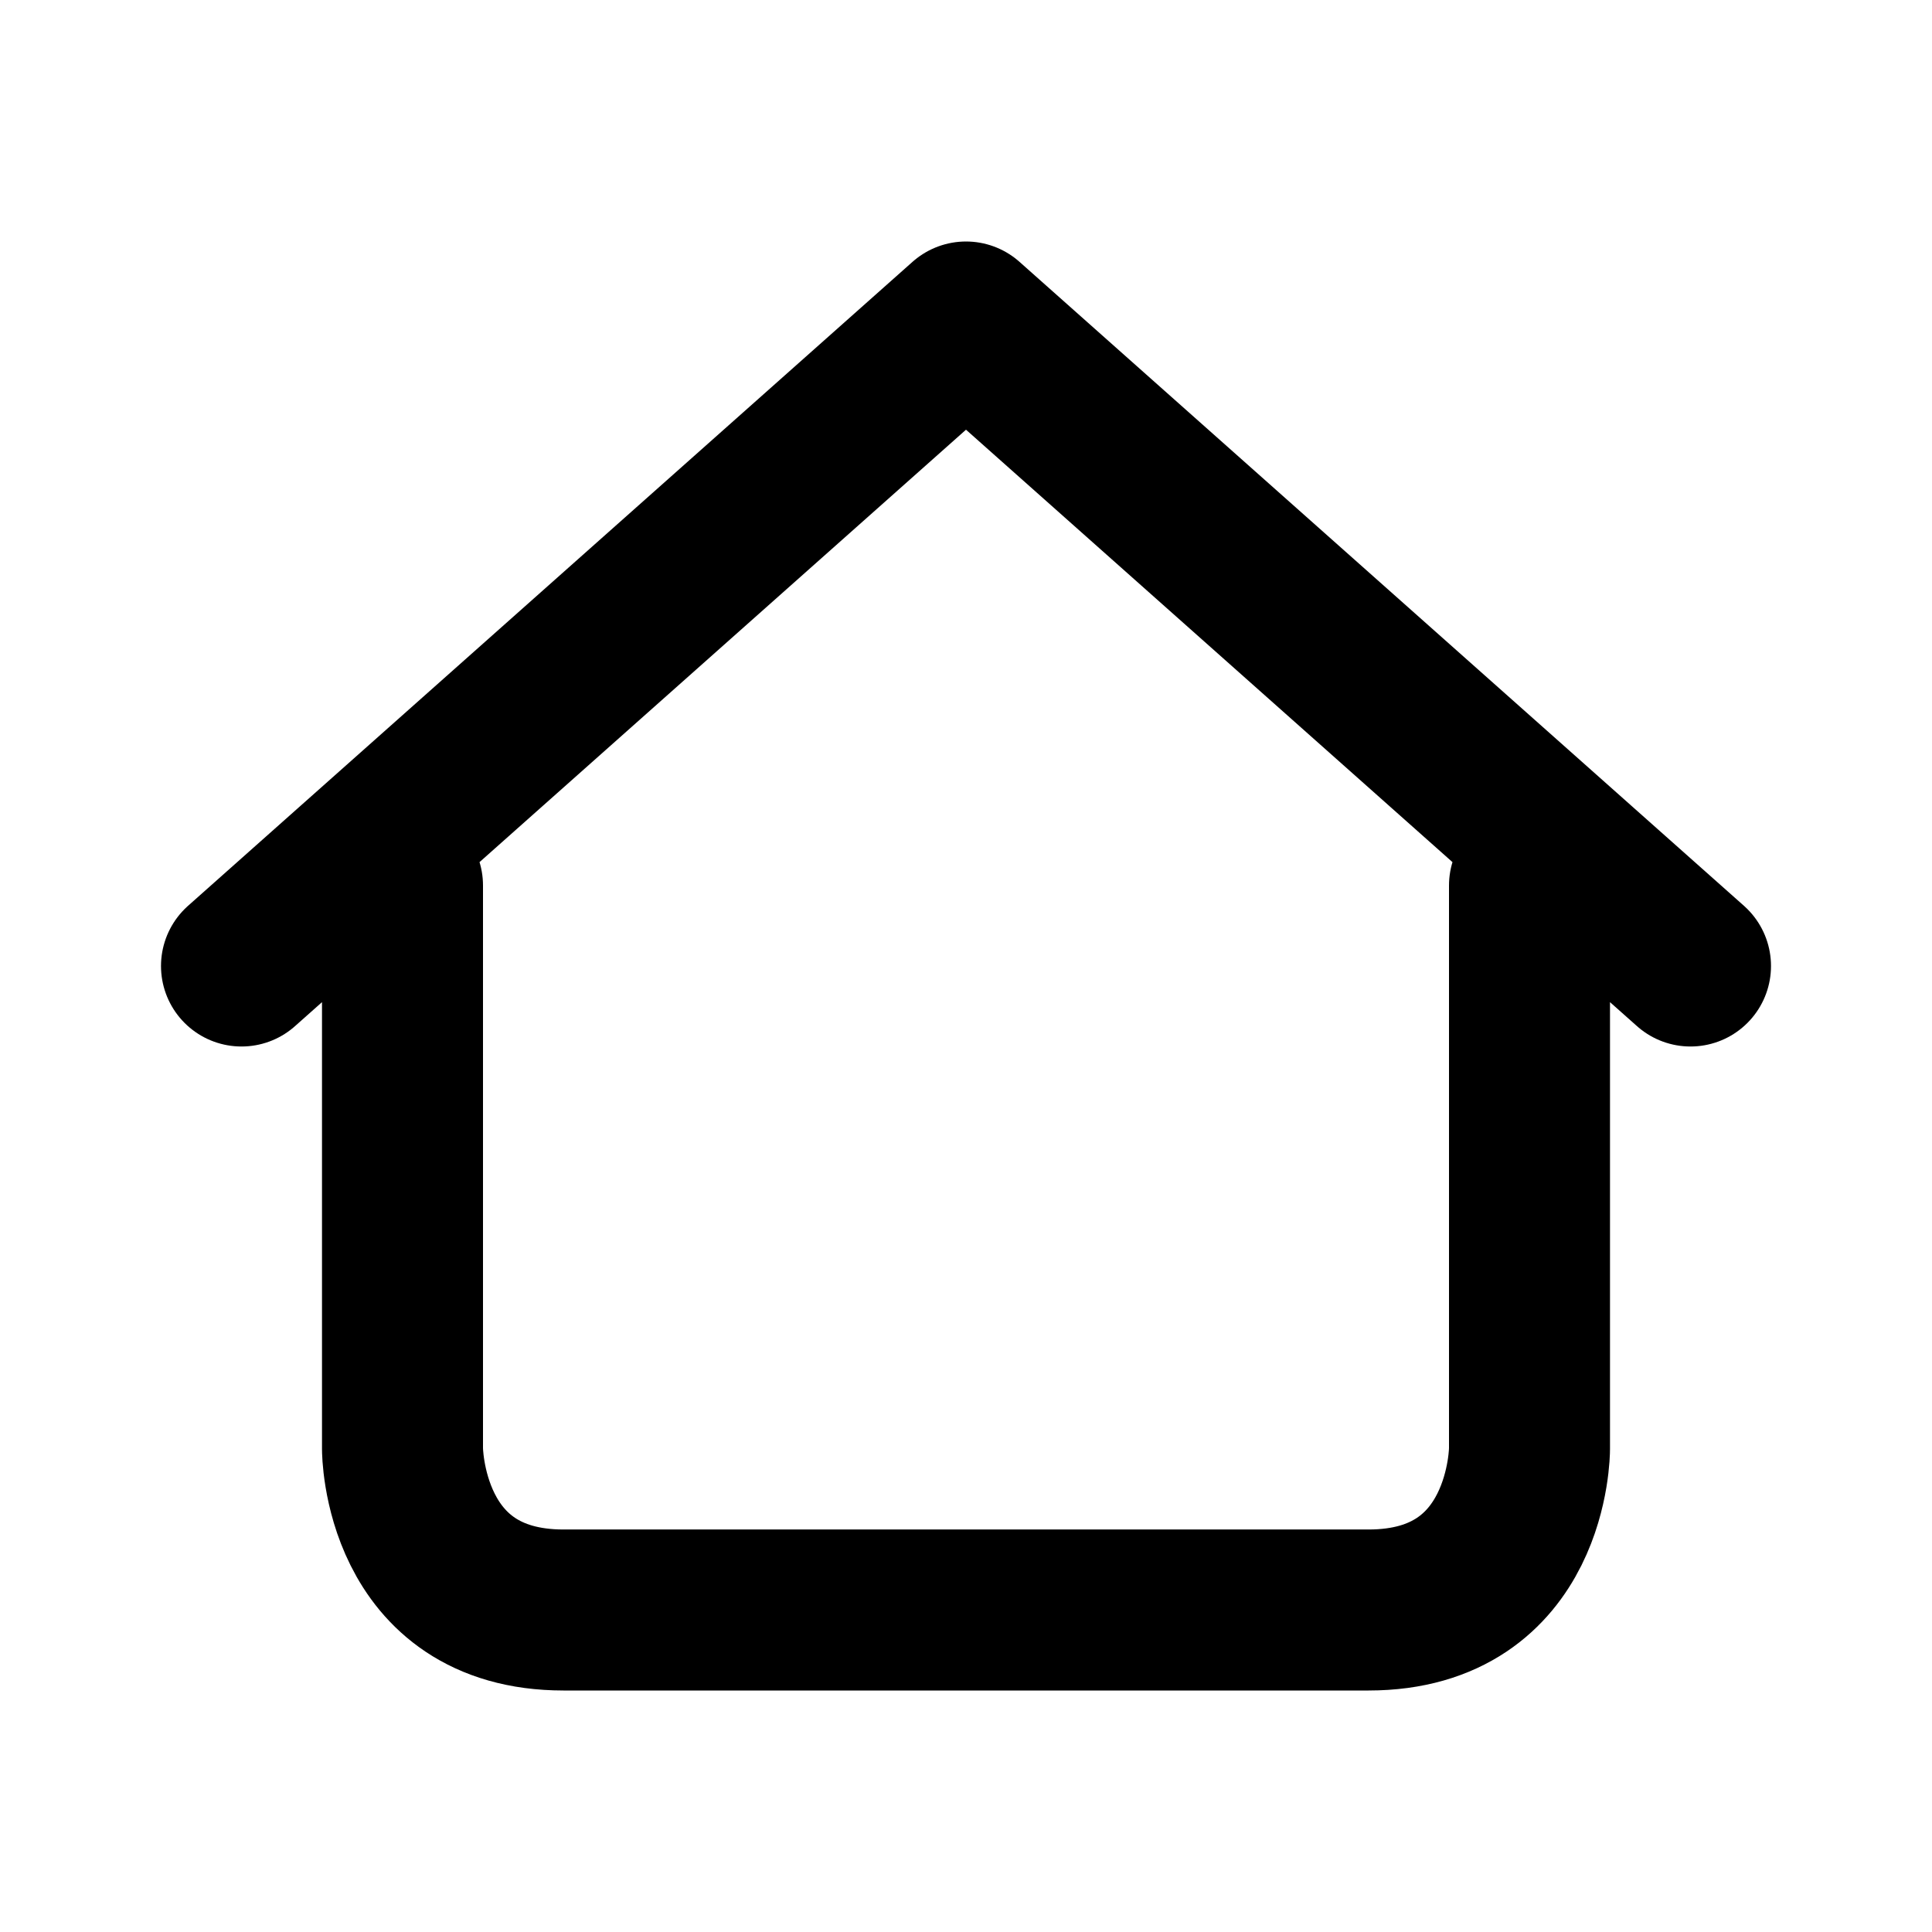
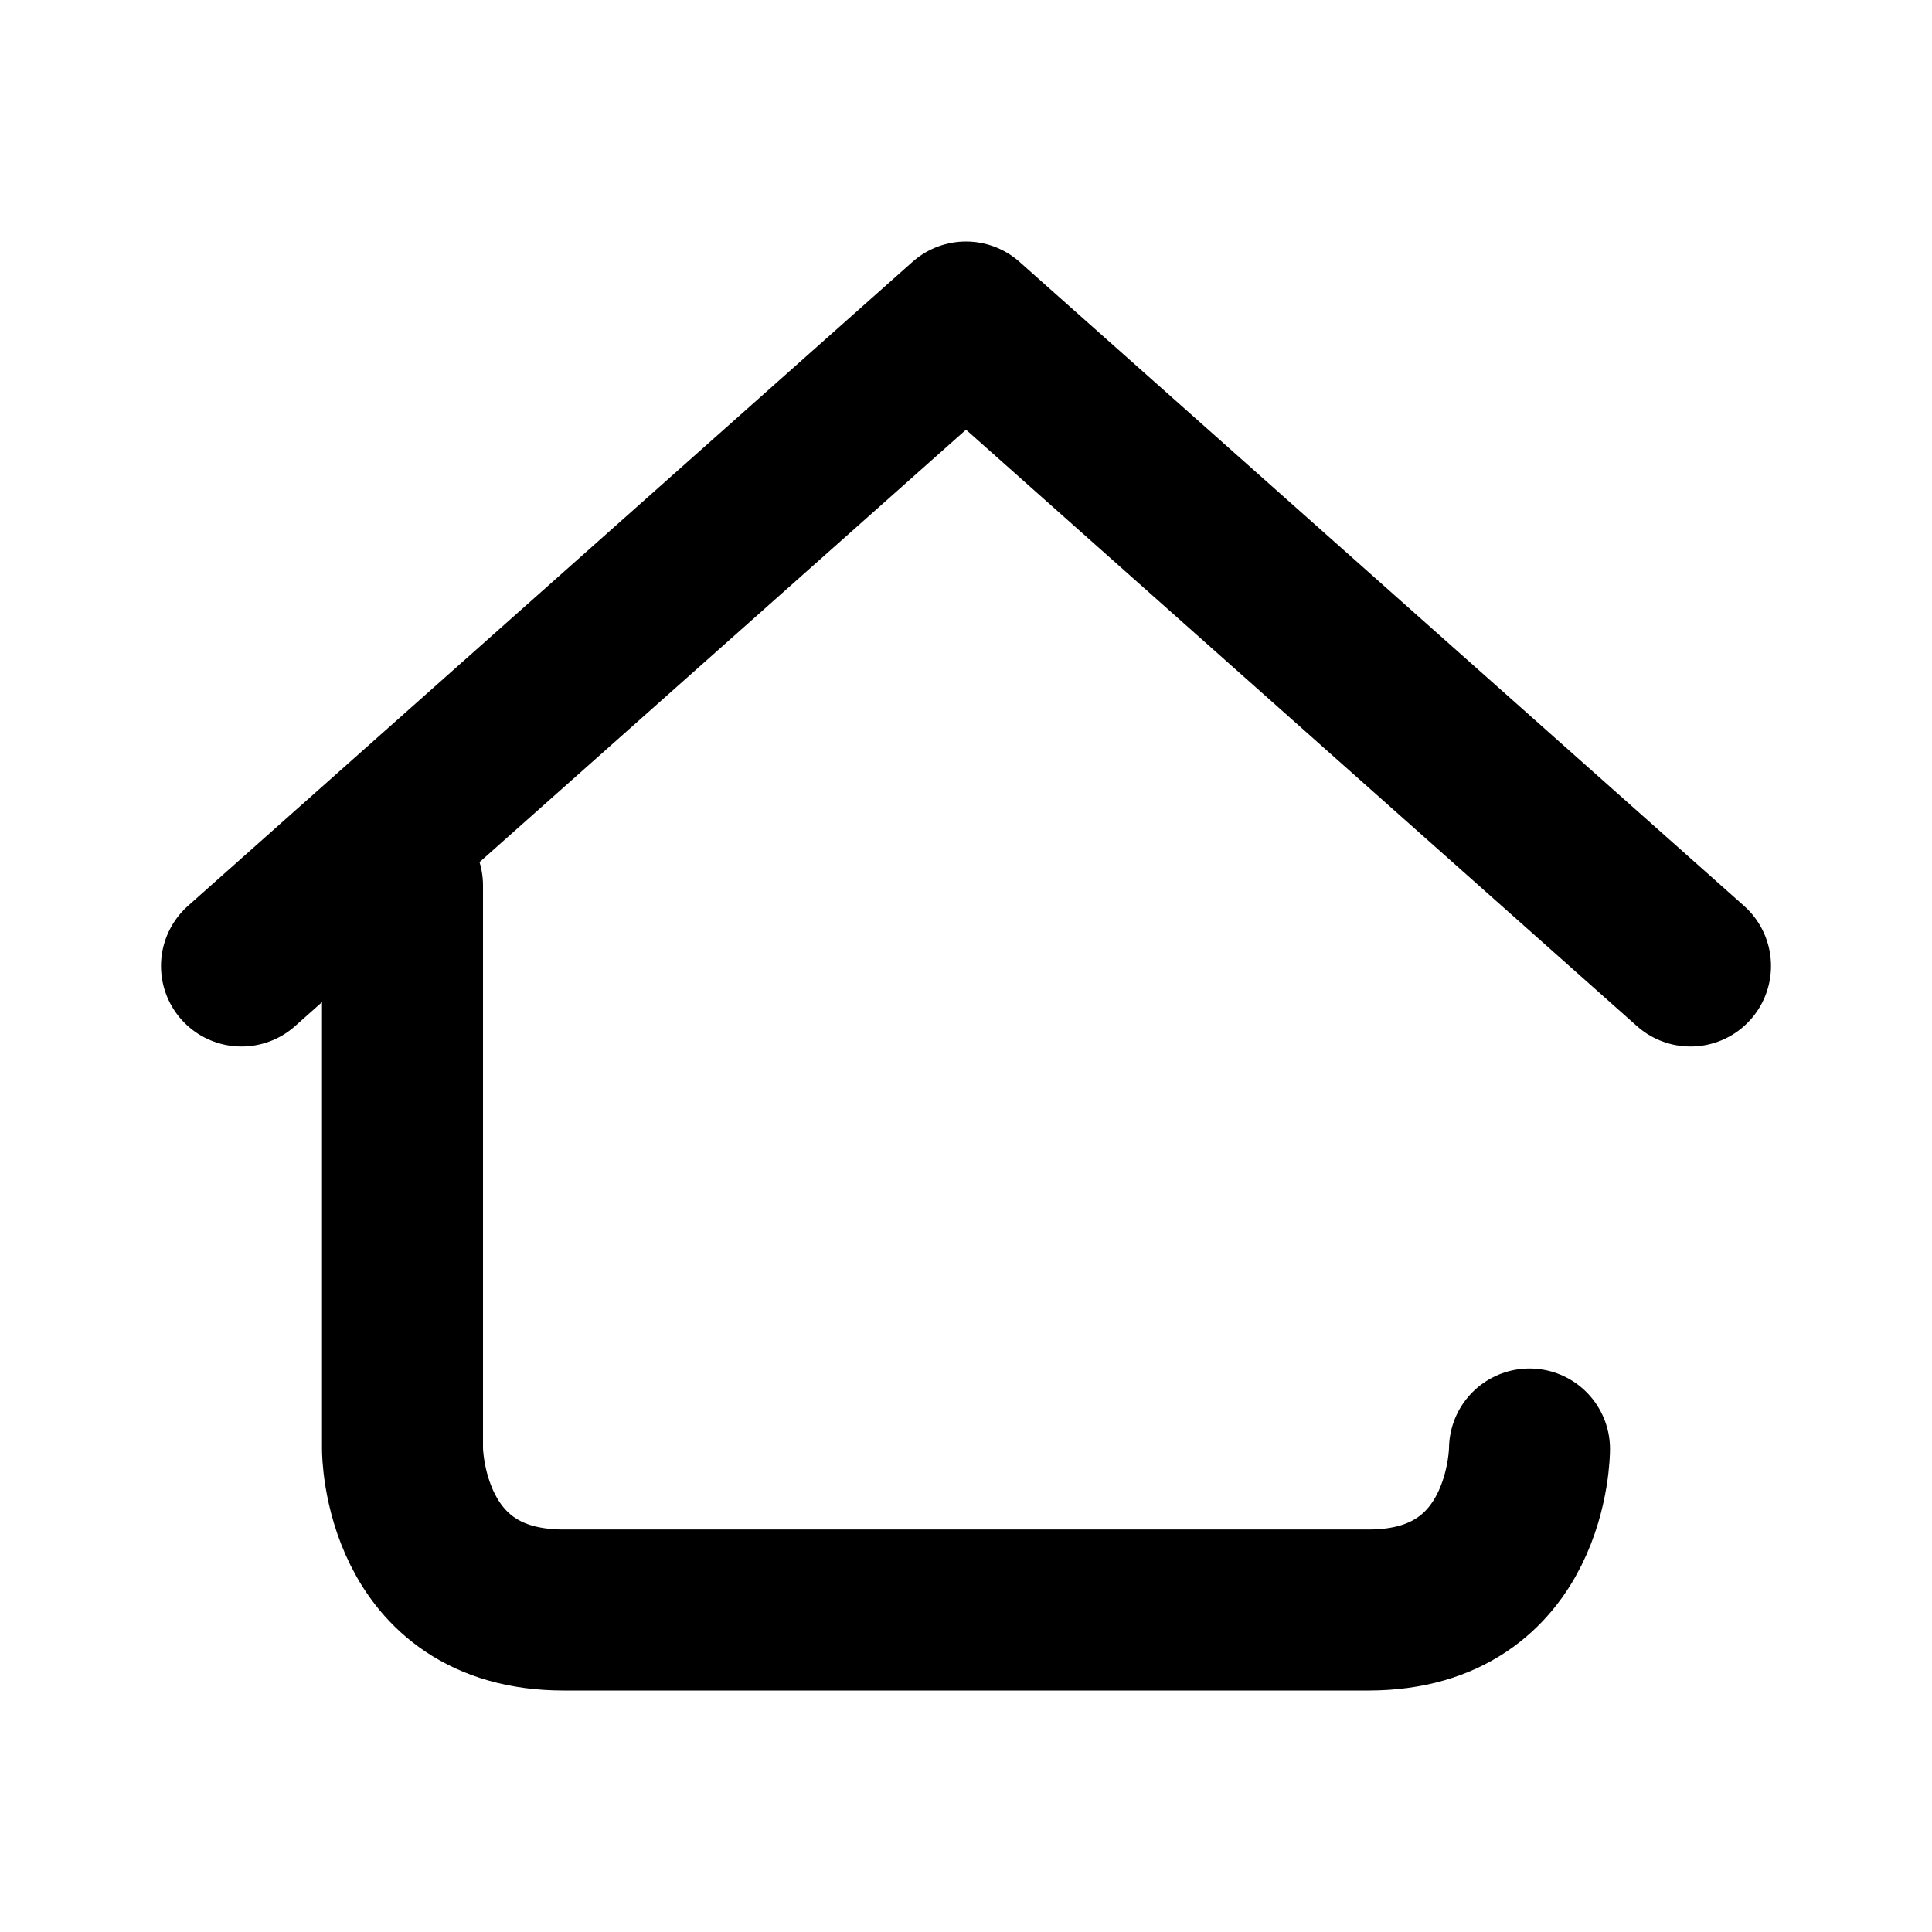
<svg xmlns="http://www.w3.org/2000/svg" viewBox="0 0 24 24" width="1em" height="1em">
-   <path fill="none" stroke="currentColor" stroke-linecap="round" stroke-linejoin="round" stroke-width="2" d="M3 12L12 4L21 12M5 11L5 18C5 18 5 20 7 20L17 20C19 20 19 18 19 18L19 11" />
+   <path fill="none" stroke="currentColor" stroke-linecap="round" stroke-linejoin="round" stroke-width="2" d="M3 12L12 4L21 12M5 11L5 18C5 18 5 20 7 20L17 20C19 20 19 18 19 18" />
</svg>